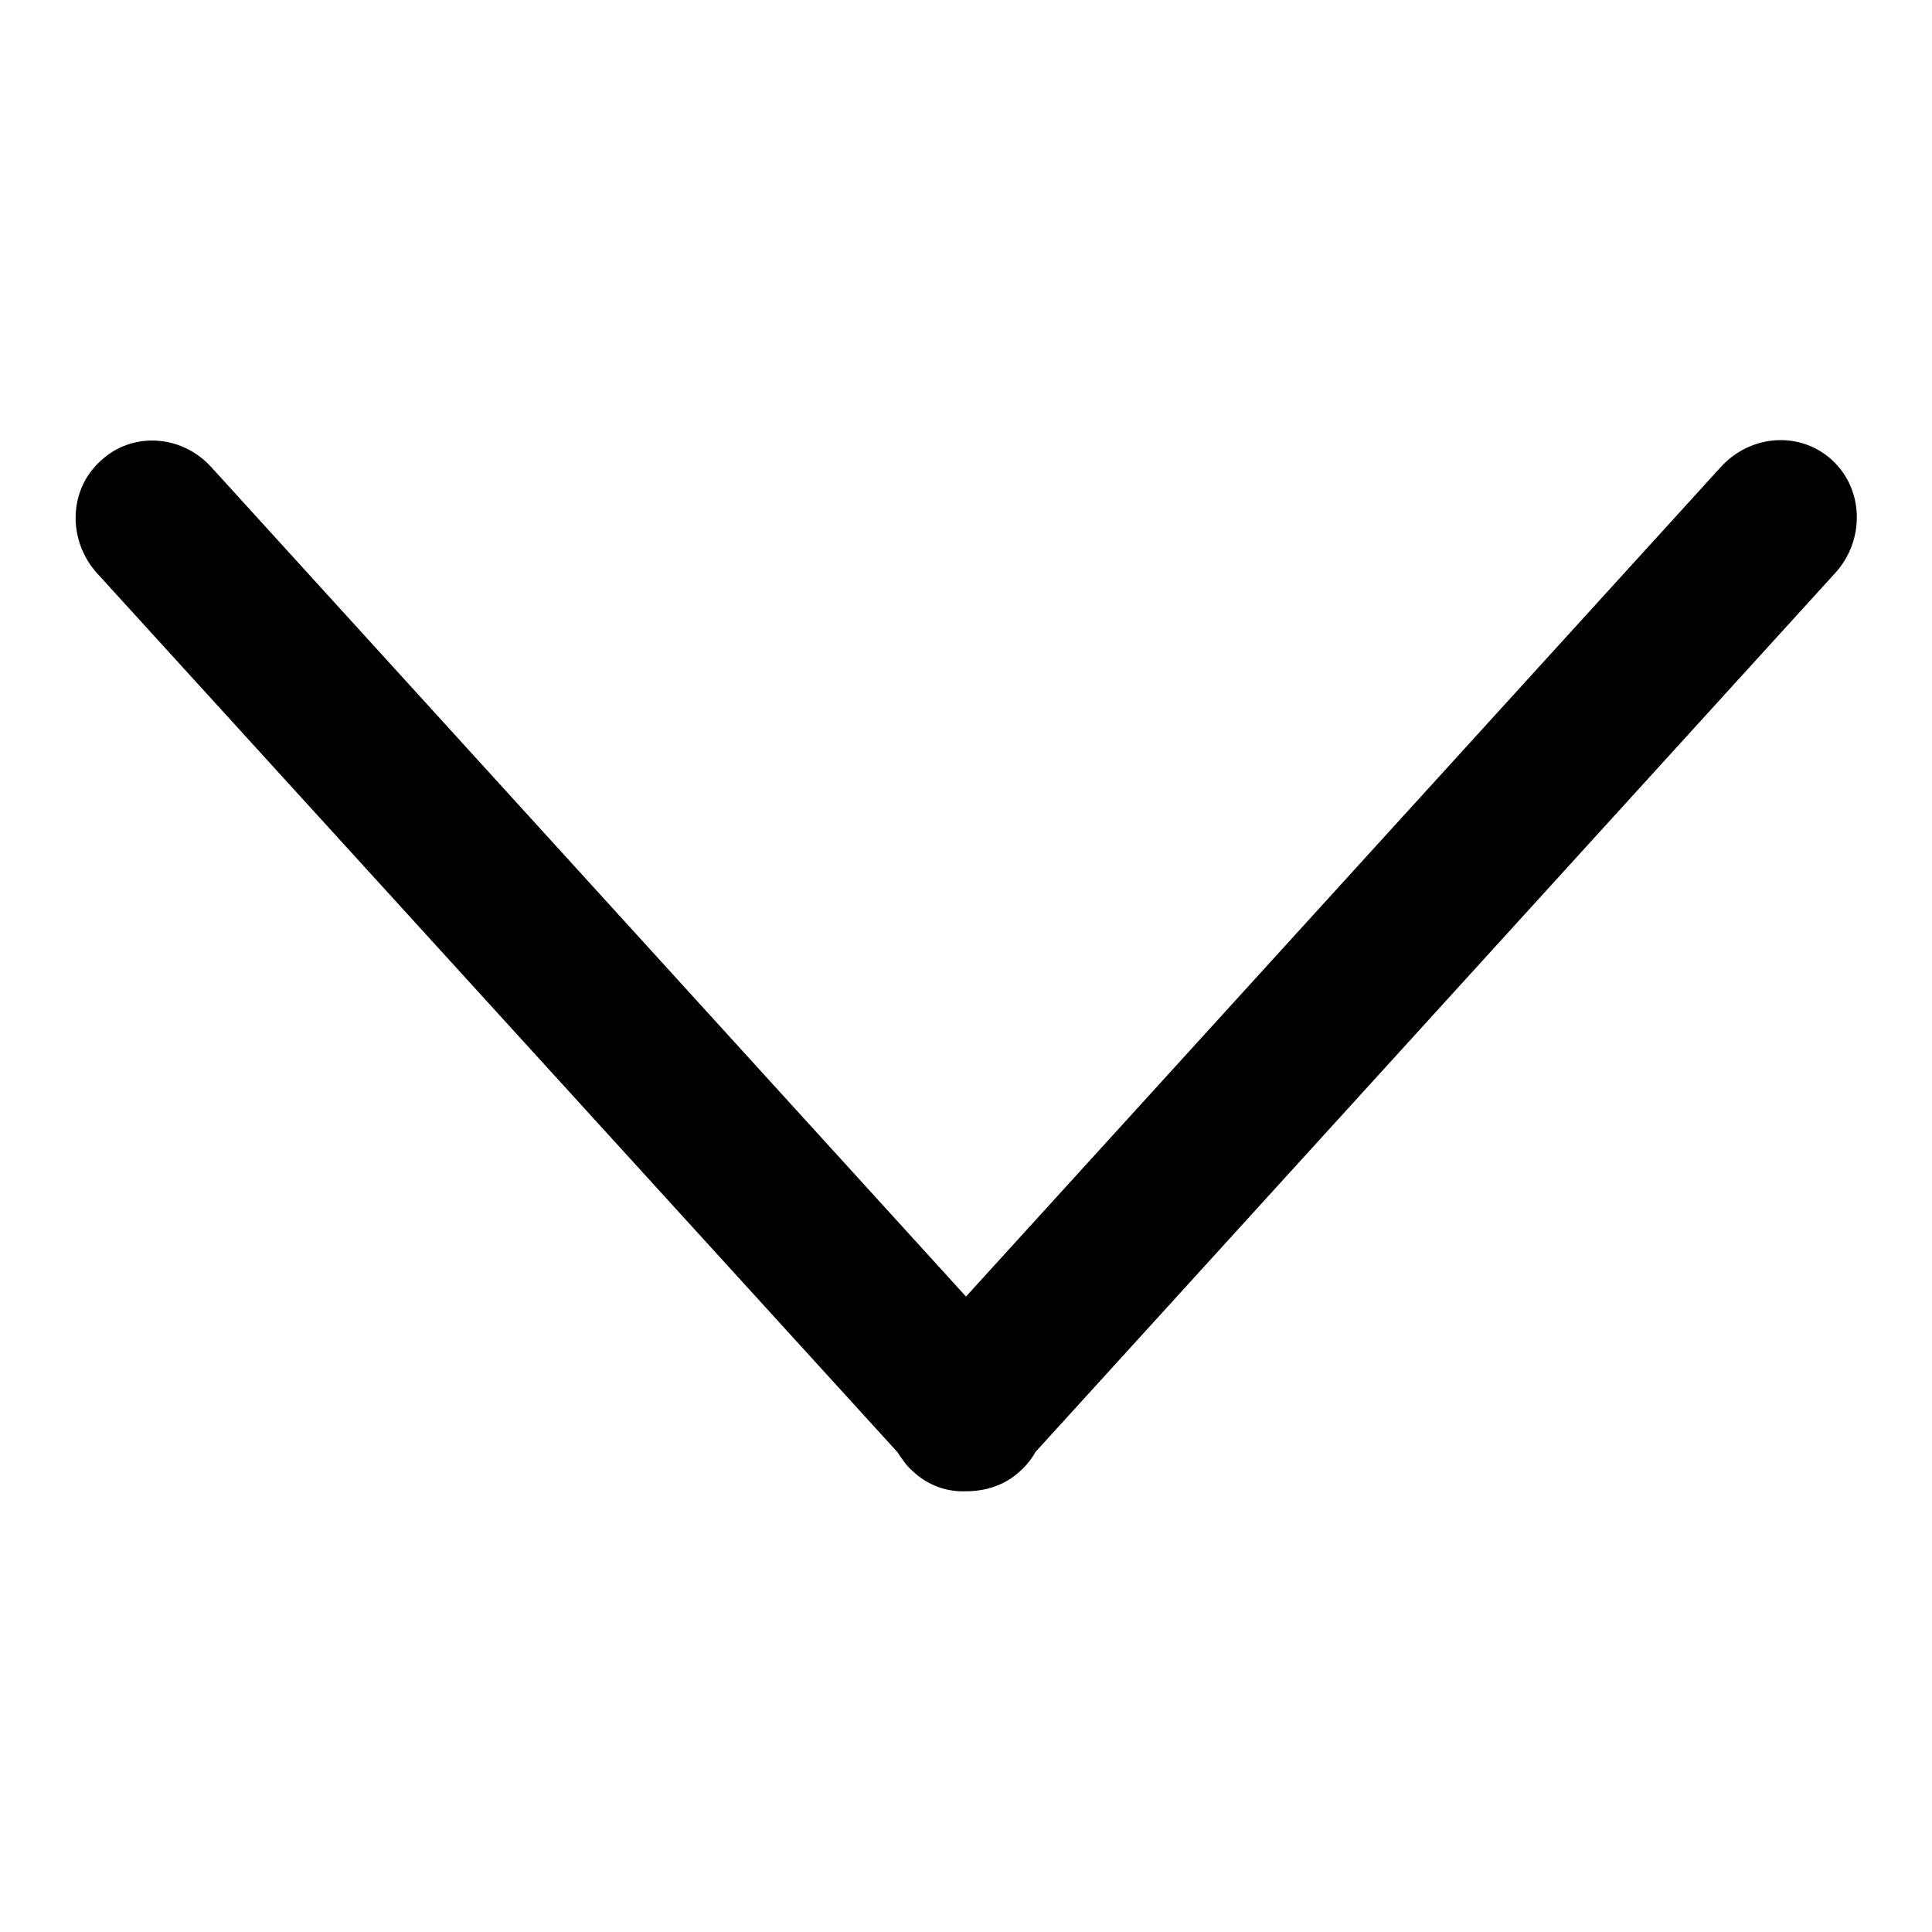
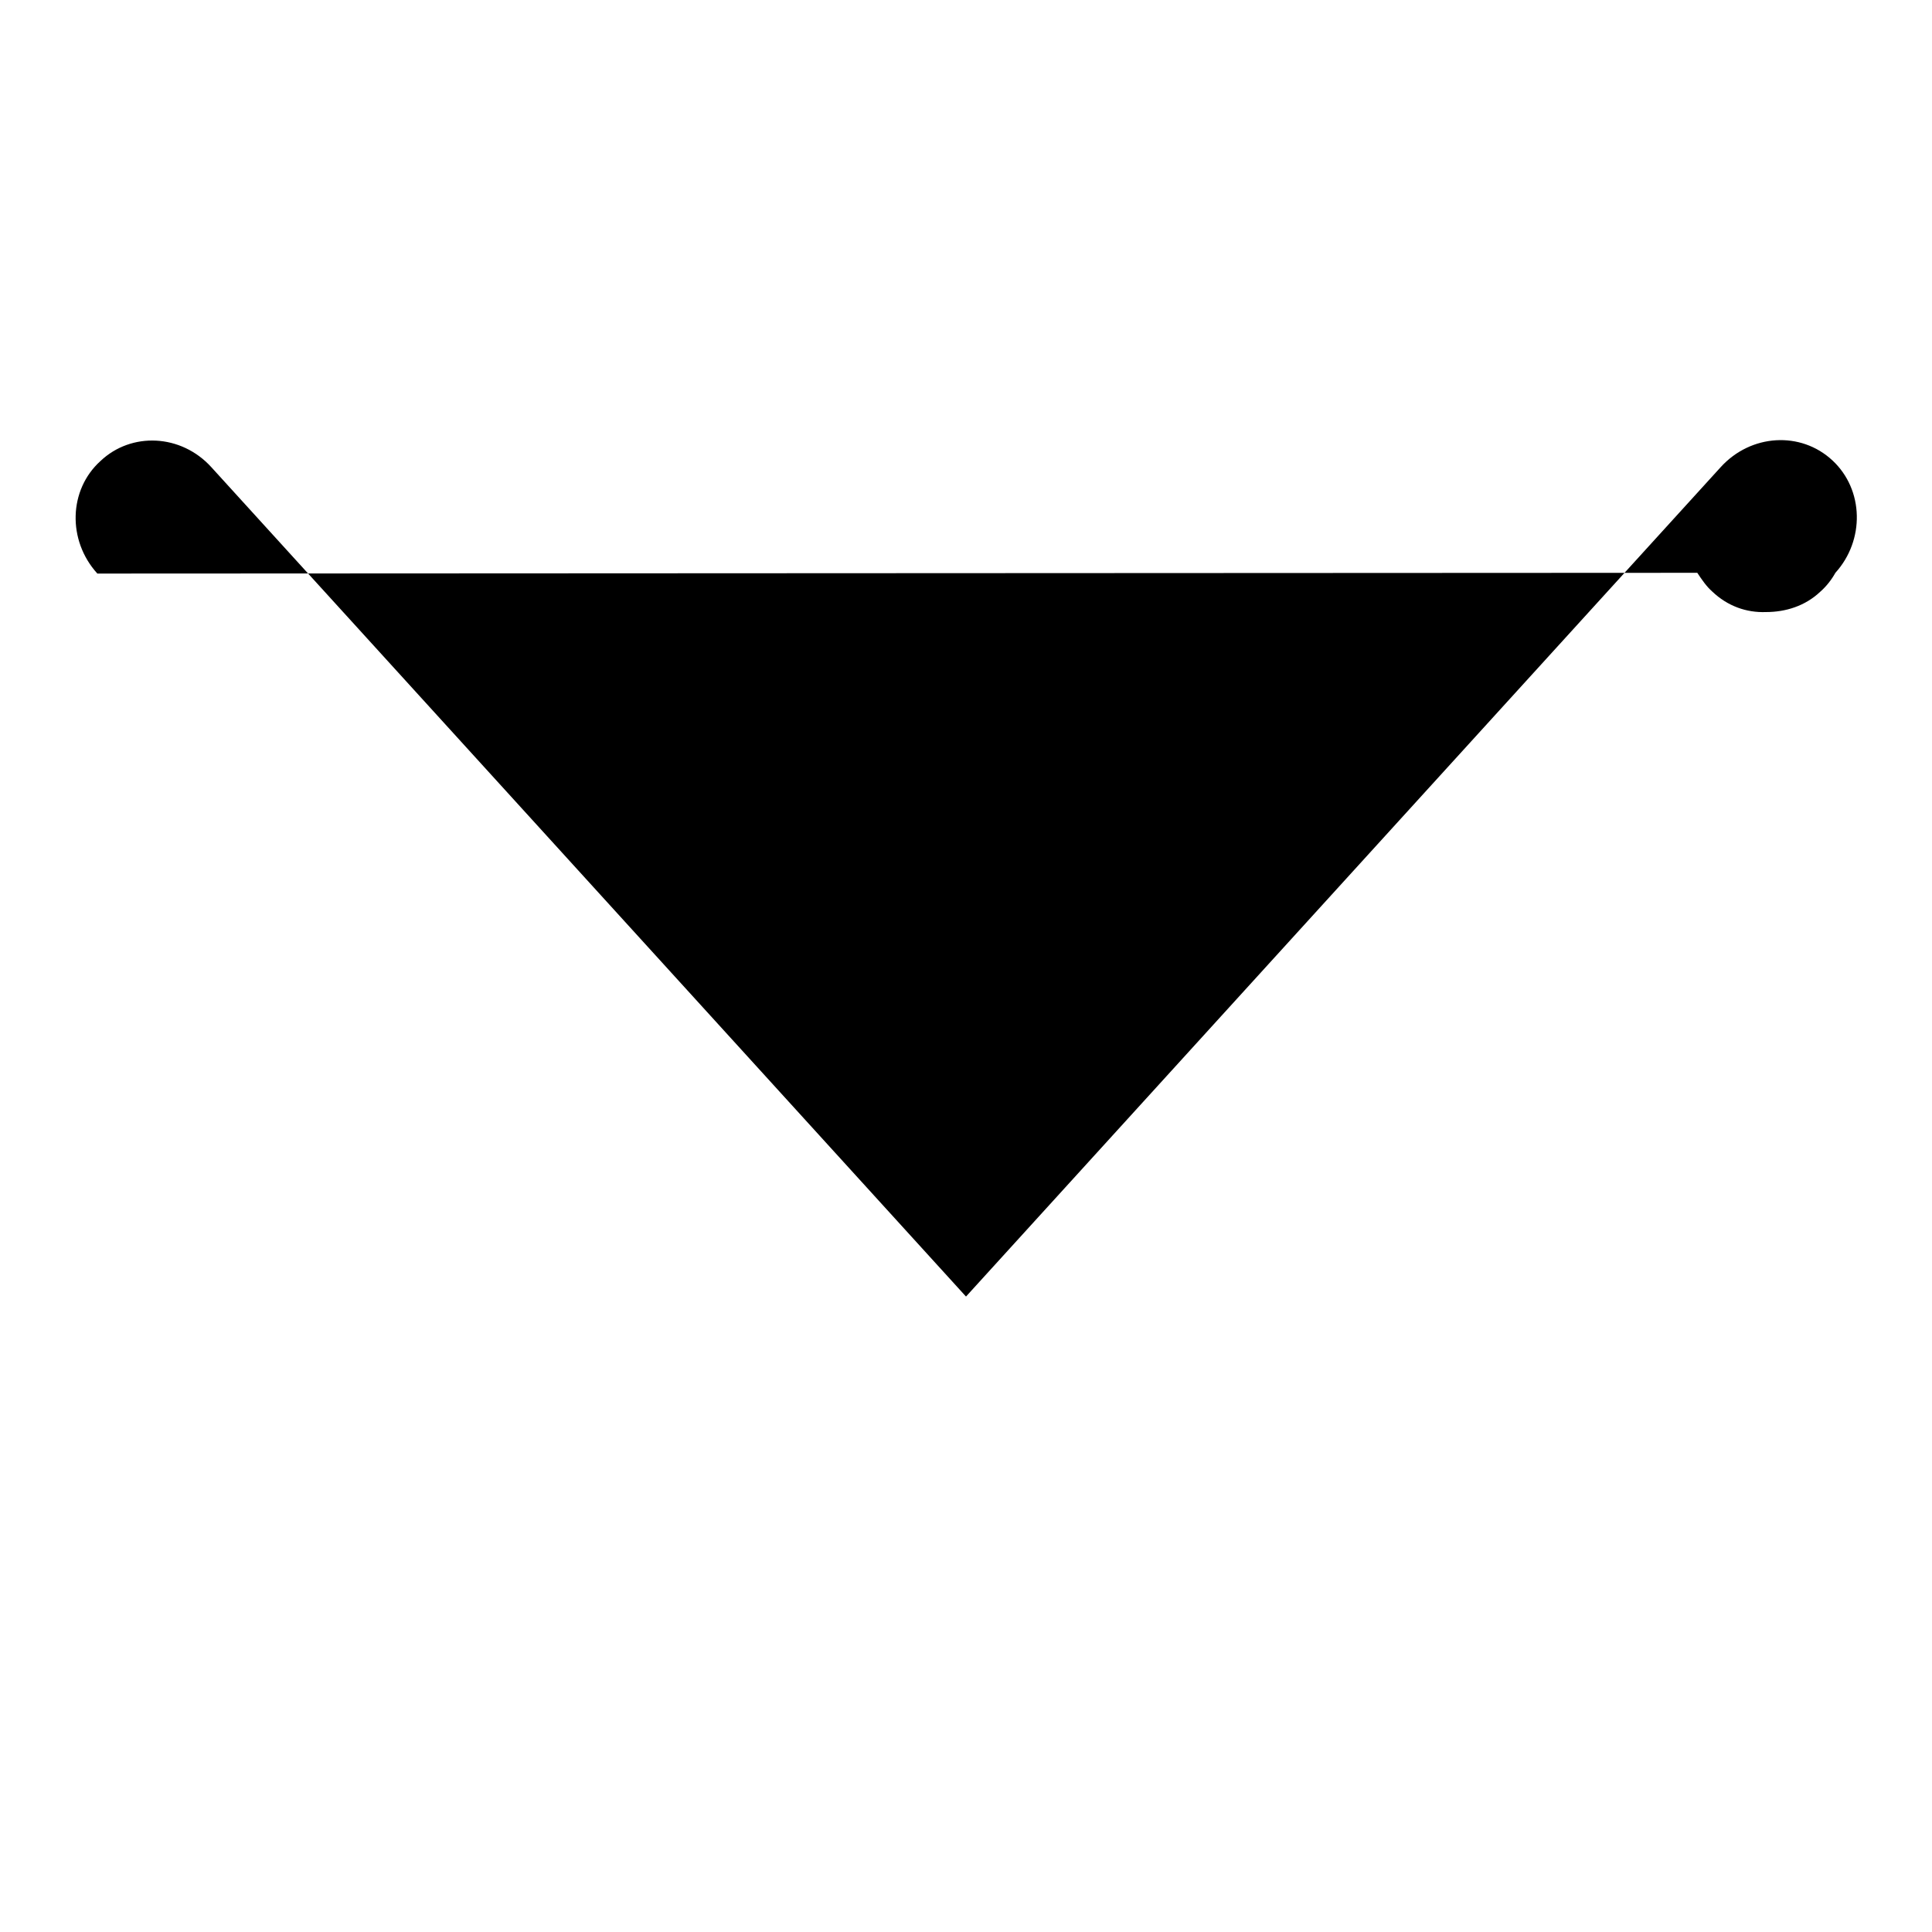
<svg xmlns="http://www.w3.org/2000/svg" version="1.1" x="0px" y="0px" viewBox="0 0 256 256" enable-background="new 0 0 256 256" xml:space="preserve">
  <g>
    <g>
-       <path fill="#000000" d="M28,61.9l100,109.9L228,61.9c4-4.4,10.6-4.8,14.8-0.9c4.2,3.9,4.3,10.6,0.4,14.9l-106,116.5c-0.5,0.9-1.2,1.8-2,2.5c-2,1.9-4.6,2.7-7.2,2.7c-2.6,0.1-5.1-0.8-7.1-2.7c-0.8-0.7-1.4-1.6-2-2.5L12.9,76c-4-4.4-3.8-11.1,0.4-14.9C17.4,57.2,24,57.5,28,61.9L28,61.9z" />
+       <path fill="#000000" d="M28,61.9l100,109.9L228,61.9c4-4.4,10.6-4.8,14.8-0.9c4.2,3.9,4.3,10.6,0.4,14.9c-0.5,0.9-1.2,1.8-2,2.5c-2,1.9-4.6,2.7-7.2,2.7c-2.6,0.1-5.1-0.8-7.1-2.7c-0.8-0.7-1.4-1.6-2-2.5L12.9,76c-4-4.4-3.8-11.1,0.4-14.9C17.4,57.2,24,57.5,28,61.9L28,61.9z" />
    </g>
  </g>
</svg>